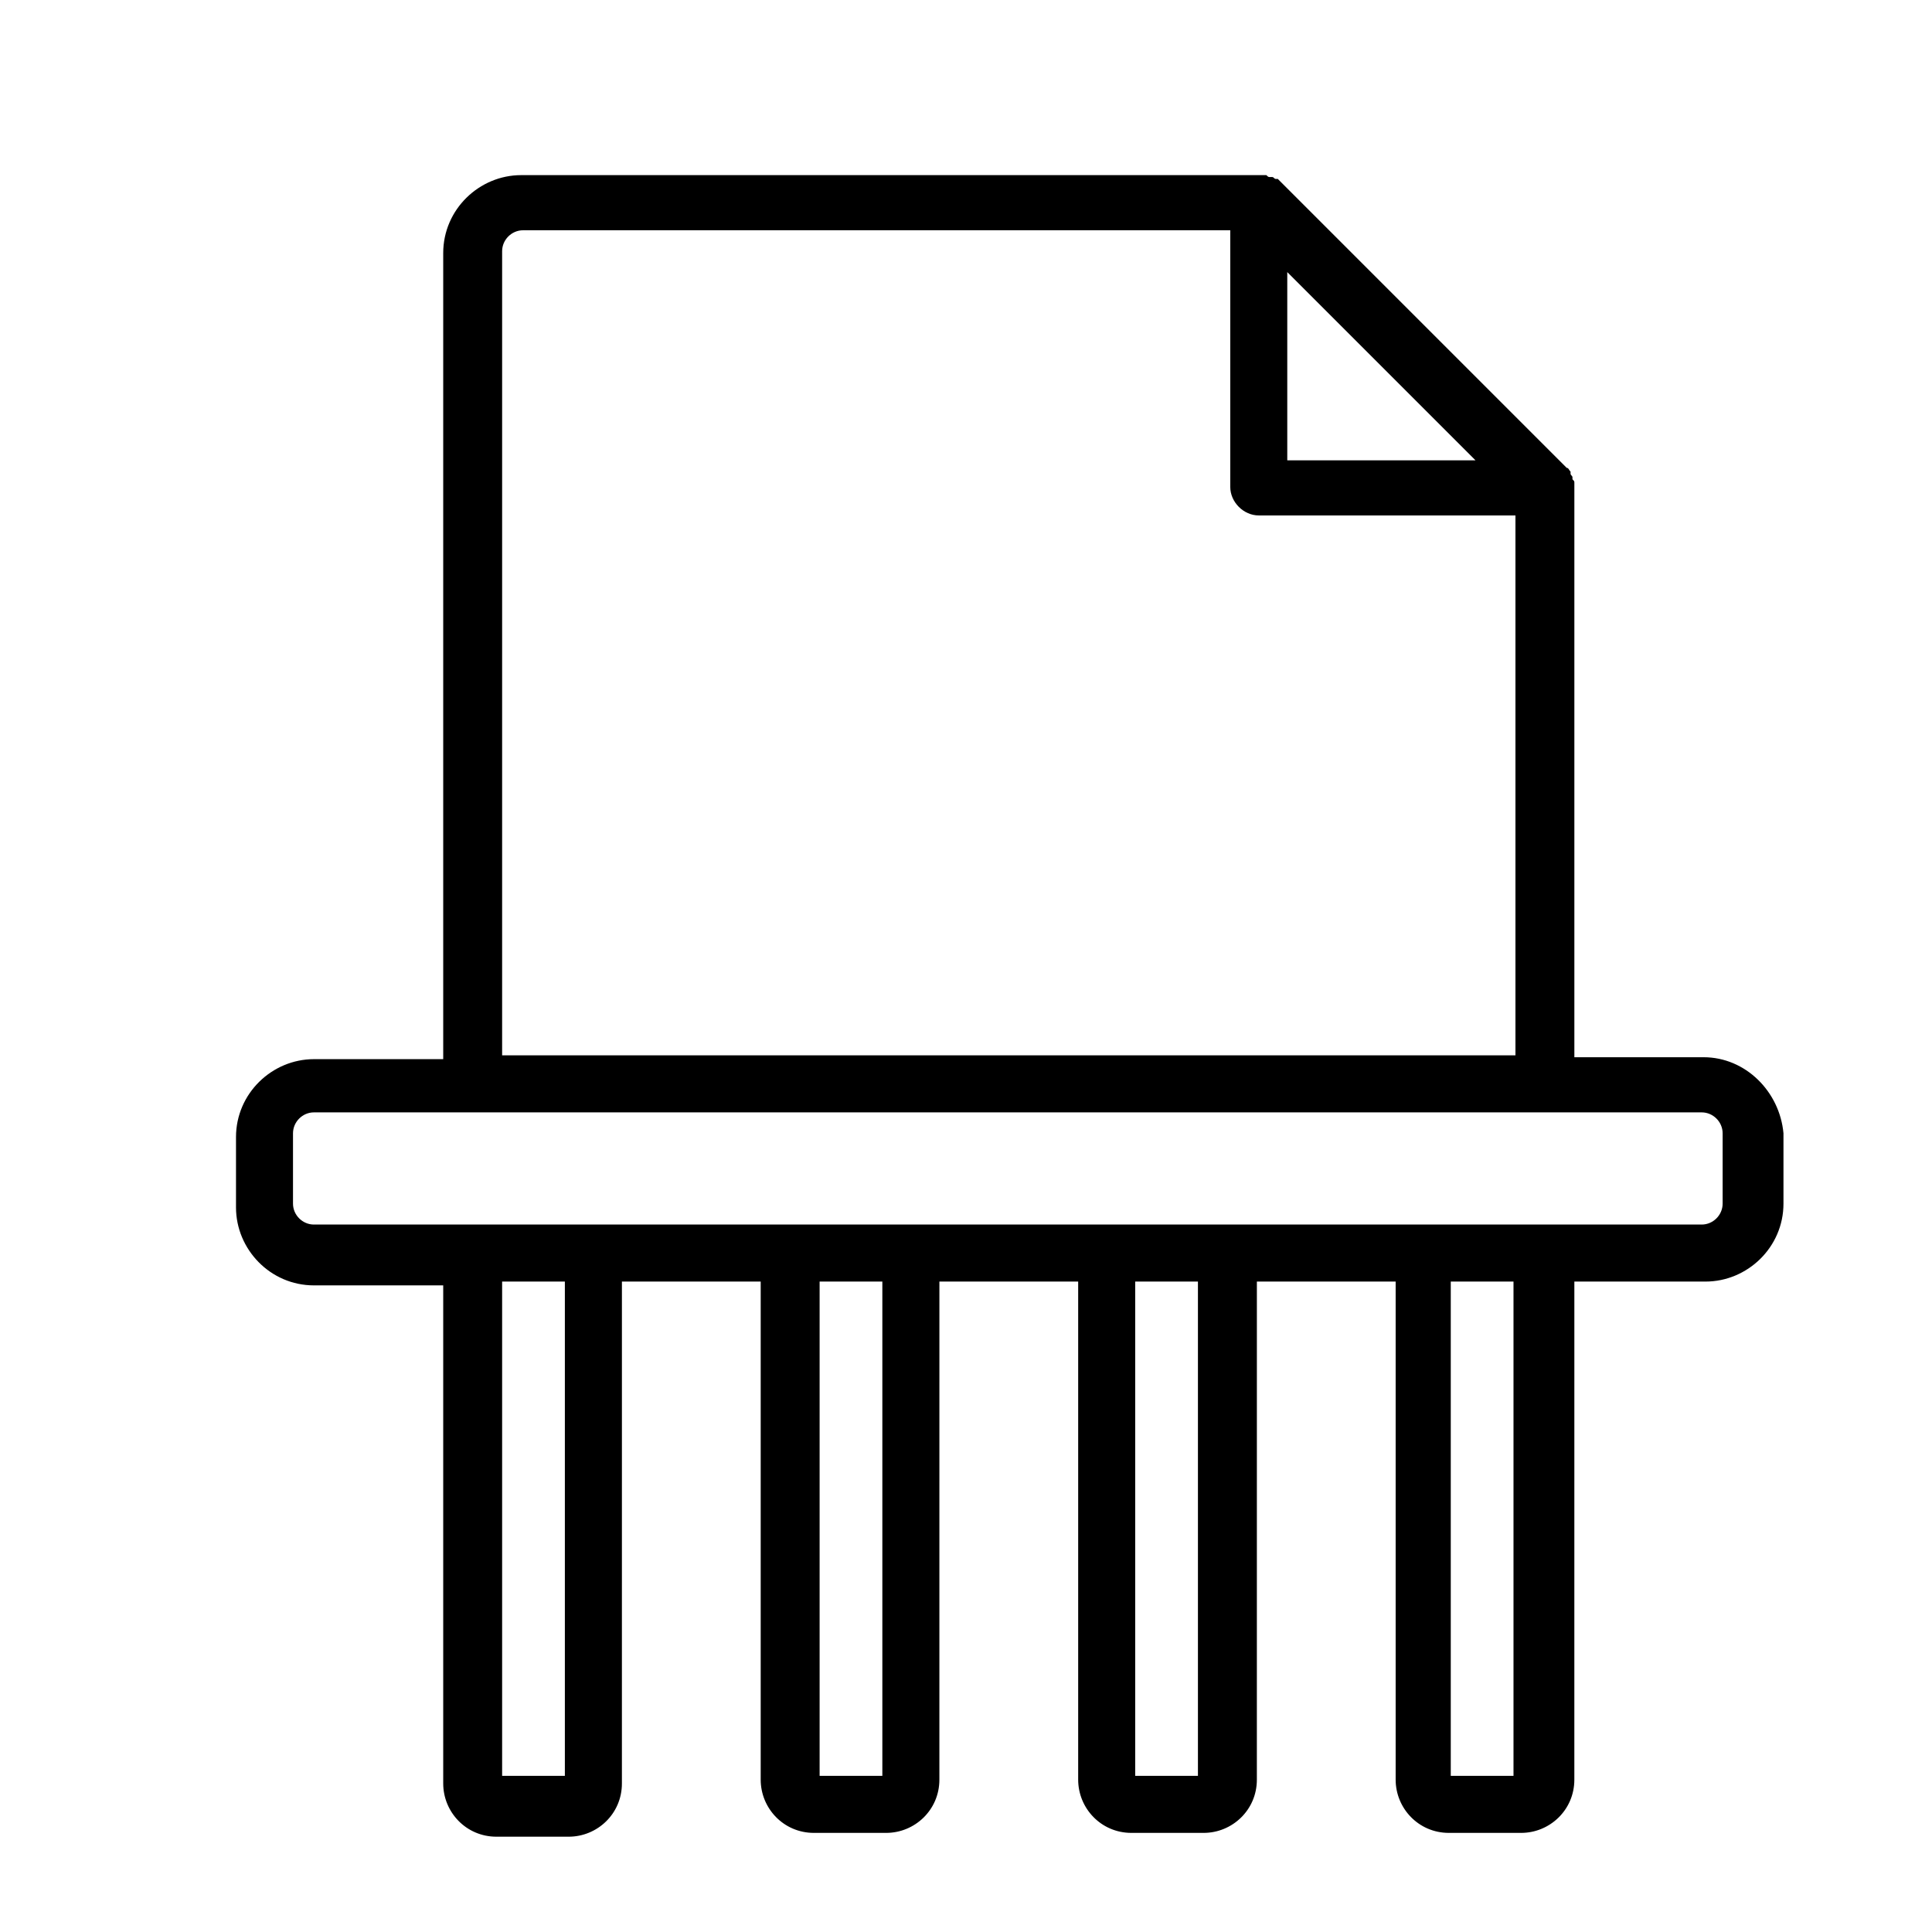
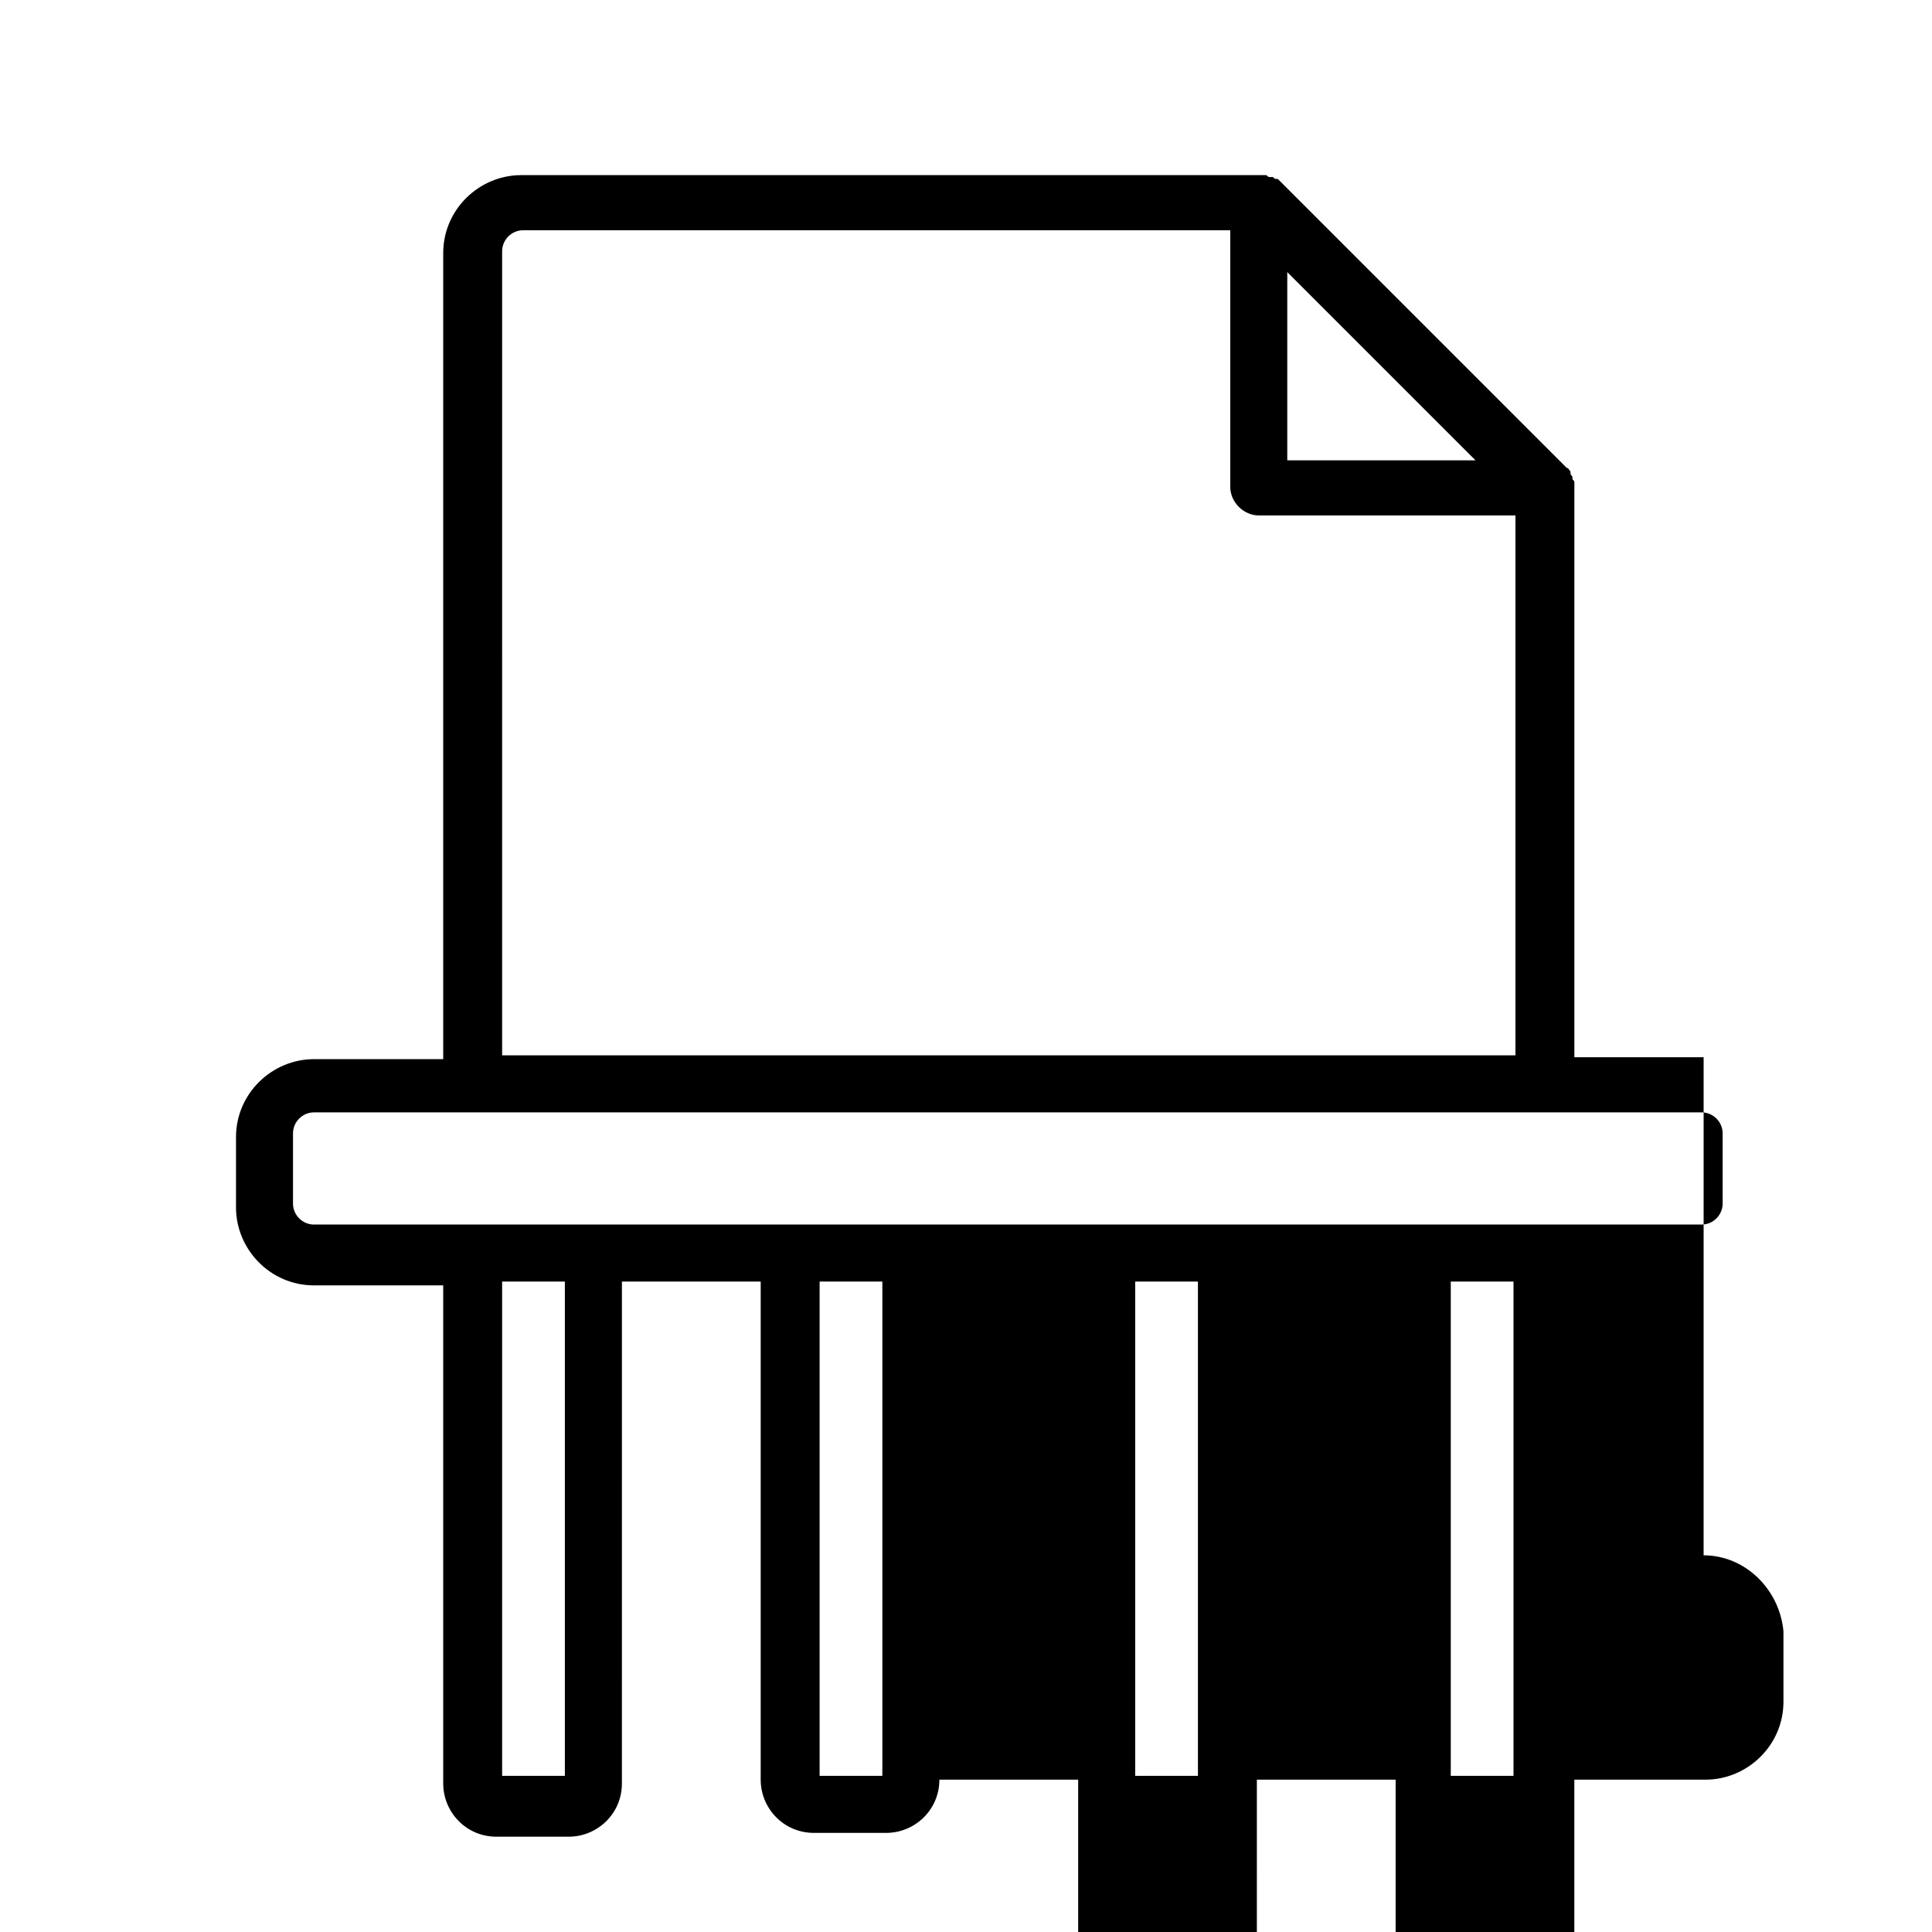
<svg xmlns="http://www.w3.org/2000/svg" fill="#000000" width="800px" height="800px" version="1.1" viewBox="144 144 512 512">
-   <path d="m595.48 424.18h-34.258v-150.64-1.512c0-0.504 0-0.504-0.504-1.008v-0.504c0-0.504-0.504-0.504-0.504-1.008v-0.504c-0.504-0.504-0.504-1.008-1.008-1.008l-75.57-75.57c-0.504-0.504-0.504-0.504-1.008-1.008h-0.504c-0.504 0-0.504-0.504-1.008-0.504h-0.504c-0.504 0-0.504 0-1.008-0.504h-1.512-195.98c-11.082 0-20.656 9.07-20.656 20.656v213.62h-34.258c-11.082 0-20.656 9.07-20.656 20.656v18.641c0 11.082 9.07 20.656 20.656 20.656h34.258v132c0 7.559 6.047 14.105 14.105 14.105h19.145c7.559 0 14.105-6.047 14.105-14.105l0.004-133.01h36.777v132c0 7.559 6.047 14.105 14.105 14.105h19.145c7.559 0 14.105-6.047 14.105-14.105l0.004-132h36.777v132c0 7.559 6.047 14.105 14.105 14.105h19.145c7.559 0 14.105-6.047 14.105-14.105l0.004-132h36.777v132c0 7.559 6.047 14.105 14.105 14.105h19.145c7.559 0 14.105-6.047 14.105-14.105l0.004-132h34.762c11.082 0 20.656-9.07 20.656-20.656v-18.641c-1.008-11.086-10.078-20.156-21.16-20.156zm-110.34-208.07 49.879 49.879h-49.879zm-208.07-5.543c0-3.023 2.519-5.543 5.543-5.543h187.42v68.016c0 4.031 3.527 7.559 7.559 7.559h68.016v143.08l-268.54-0.004zm16.625 404.05h-16.625v-130.99h16.625zm84.137 0h-16.625v-130.99h16.625zm83.633 0h-16.625v-130.99h16.625zm83.629 0h-16.625v-130.99h16.625zm55.422-151.64c0 3.023-2.519 5.543-5.543 5.543h-367.78c-3.023 0-5.543-2.519-5.543-5.543v-18.641c0-3.023 2.519-5.543 5.543-5.543h367.78c3.023 0 5.543 2.519 5.543 5.543z" />
+   <path d="m595.48 424.18h-34.258v-150.64-1.512c0-0.504 0-0.504-0.504-1.008v-0.504c0-0.504-0.504-0.504-0.504-1.008v-0.504c-0.504-0.504-0.504-1.008-1.008-1.008l-75.57-75.57c-0.504-0.504-0.504-0.504-1.008-1.008h-0.504c-0.504 0-0.504-0.504-1.008-0.504h-0.504c-0.504 0-0.504 0-1.008-0.504h-1.512-195.98c-11.082 0-20.656 9.07-20.656 20.656v213.62h-34.258c-11.082 0-20.656 9.07-20.656 20.656v18.641c0 11.082 9.07 20.656 20.656 20.656h34.258v132c0 7.559 6.047 14.105 14.105 14.105h19.145c7.559 0 14.105-6.047 14.105-14.105l0.004-133.01h36.777v132c0 7.559 6.047 14.105 14.105 14.105h19.145c7.559 0 14.105-6.047 14.105-14.105h36.777v132c0 7.559 6.047 14.105 14.105 14.105h19.145c7.559 0 14.105-6.047 14.105-14.105l0.004-132h36.777v132c0 7.559 6.047 14.105 14.105 14.105h19.145c7.559 0 14.105-6.047 14.105-14.105l0.004-132h34.762c11.082 0 20.656-9.07 20.656-20.656v-18.641c-1.008-11.086-10.078-20.156-21.16-20.156zm-110.34-208.07 49.879 49.879h-49.879zm-208.07-5.543c0-3.023 2.519-5.543 5.543-5.543h187.42v68.016c0 4.031 3.527 7.559 7.559 7.559h68.016v143.08l-268.54-0.004zm16.625 404.05h-16.625v-130.99h16.625zm84.137 0h-16.625v-130.99h16.625zm83.633 0h-16.625v-130.99h16.625zm83.629 0h-16.625v-130.99h16.625zm55.422-151.64c0 3.023-2.519 5.543-5.543 5.543h-367.78c-3.023 0-5.543-2.519-5.543-5.543v-18.641c0-3.023 2.519-5.543 5.543-5.543h367.78c3.023 0 5.543 2.519 5.543 5.543z" />
</svg>